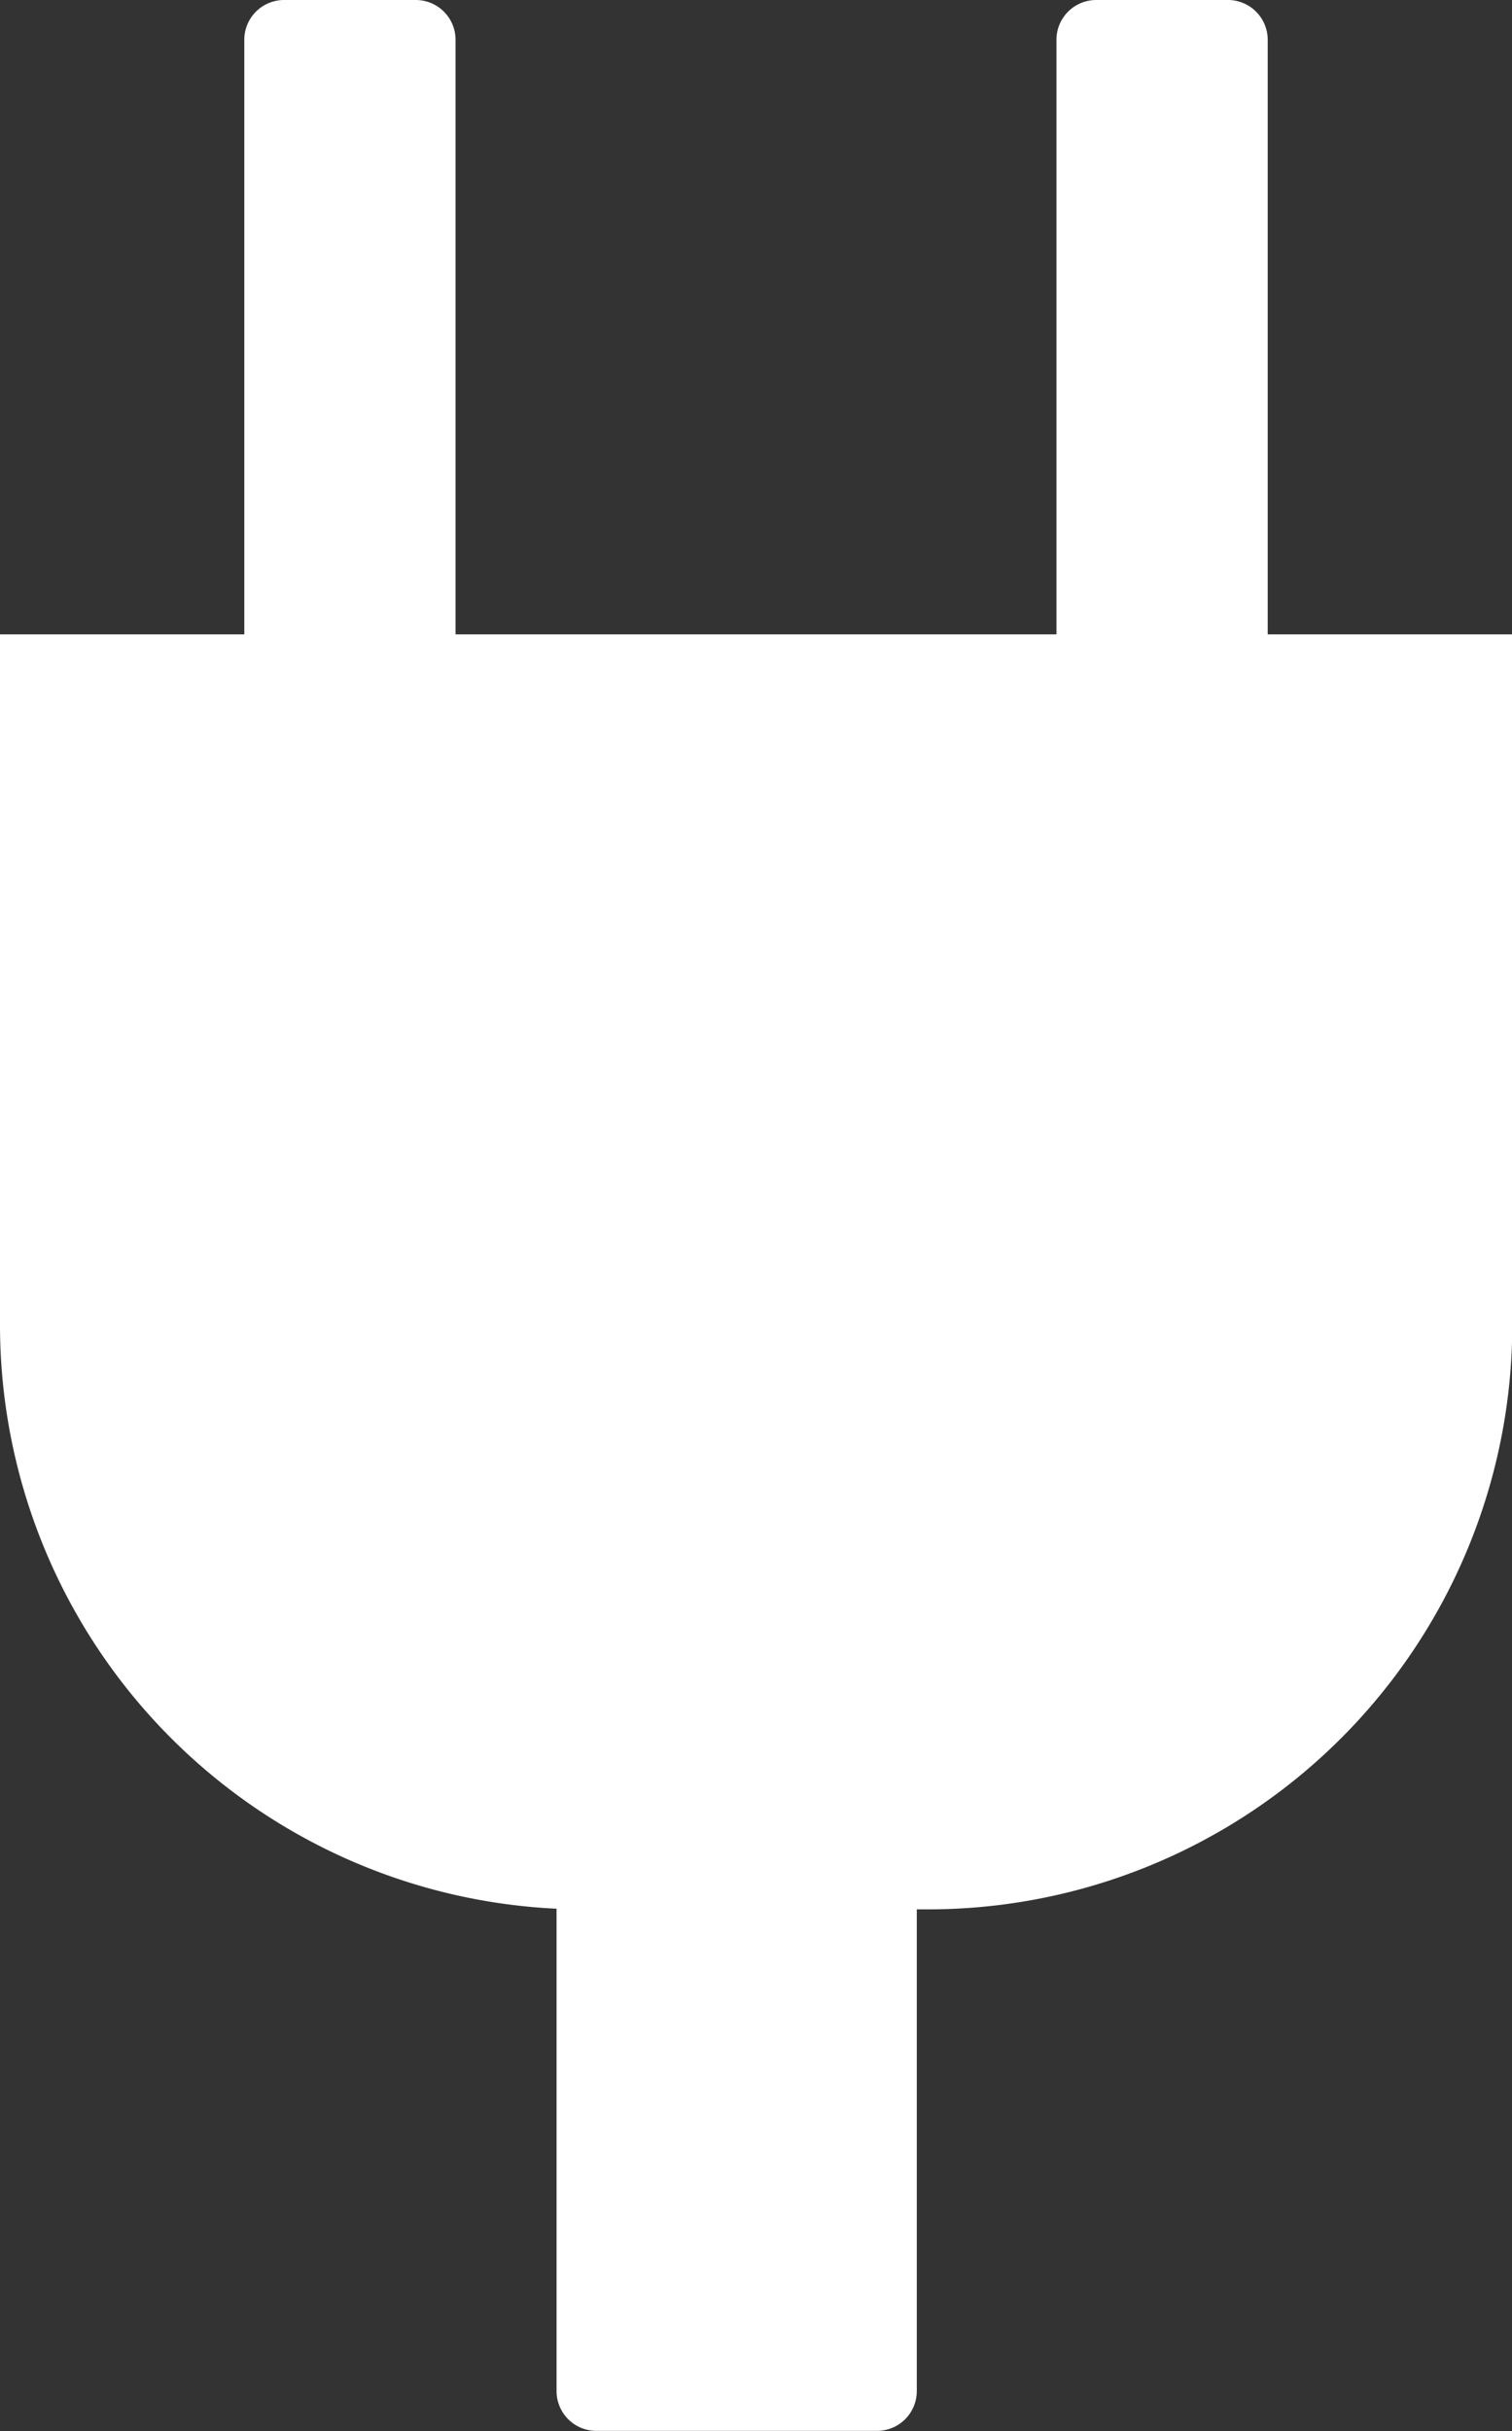
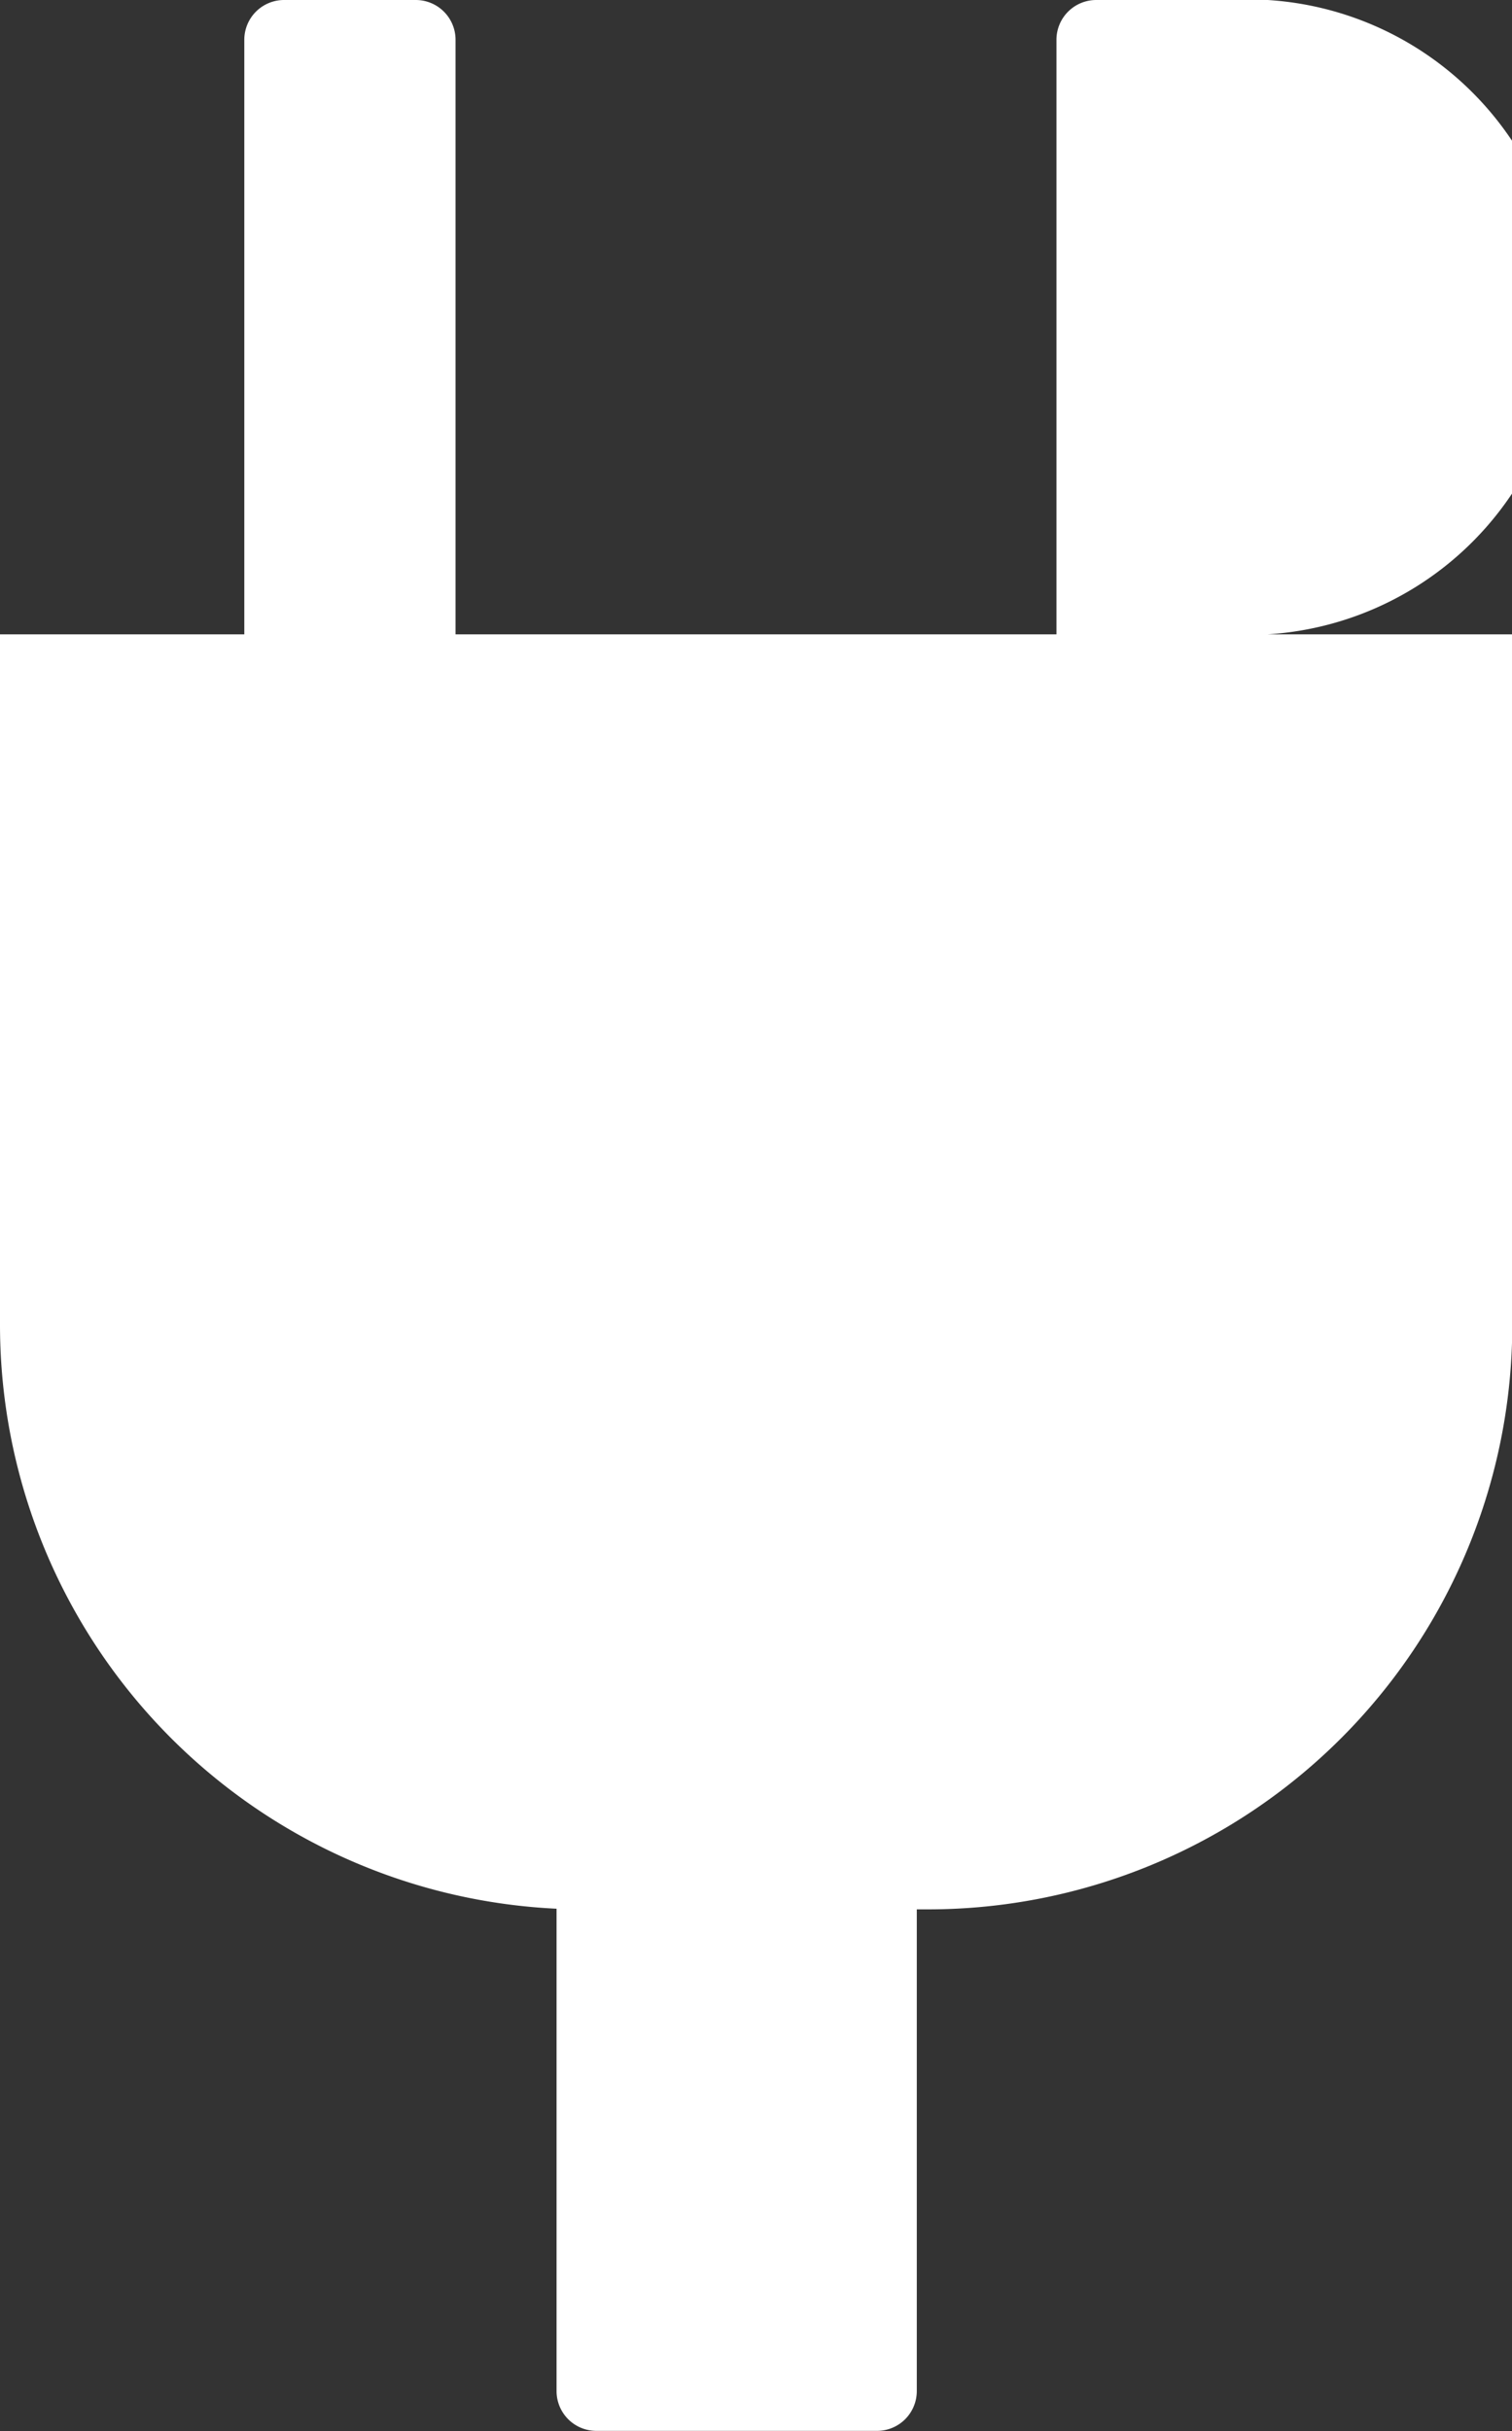
<svg xmlns="http://www.w3.org/2000/svg" viewBox="0 0 161.97 260.28">
  <rect x="0" y="0" width="161.97" height="260.28" fill="#333333" stroke="none" />
  <defs>
    <style>.cls-1{fill:#ffffff;}</style>
  </defs>
  <title>Asset 11</title>
  <g id="Layer_2" data-name="Layer 2">
    <g id="Layer_1-2" data-name="Layer 1">
-       <path class="cls-1" d="M135.8,67.91V4.24A4.26,4.26,0,0,0,131.55,0H117.41a4.26,4.26,0,0,0-4.24,4.24V67.91H48.8V4.24A4.26,4.26,0,0,0,44.56,0H30.41a4.26,4.26,0,0,0-4.24,4.24V67.91H0v73.92a62.58,62.58,0,0,0,59.62,62.51V256a4.26,4.26,0,0,0,4.24,4.24H94A4.26,4.26,0,0,0,98.21,256V204.41h1.18A62.58,62.58,0,0,0,162,141.83V67.91Z" />
+       <path class="cls-1" d="M135.8,67.91A4.26,4.26,0,0,0,131.55,0H117.41a4.26,4.26,0,0,0-4.24,4.24V67.91H48.8V4.24A4.26,4.26,0,0,0,44.56,0H30.41a4.26,4.26,0,0,0-4.24,4.24V67.91H0v73.92a62.58,62.58,0,0,0,59.62,62.51V256a4.26,4.26,0,0,0,4.24,4.24H94A4.26,4.26,0,0,0,98.21,256V204.41h1.18A62.58,62.58,0,0,0,162,141.83V67.91Z" />
    </g>
  </g>
</svg>